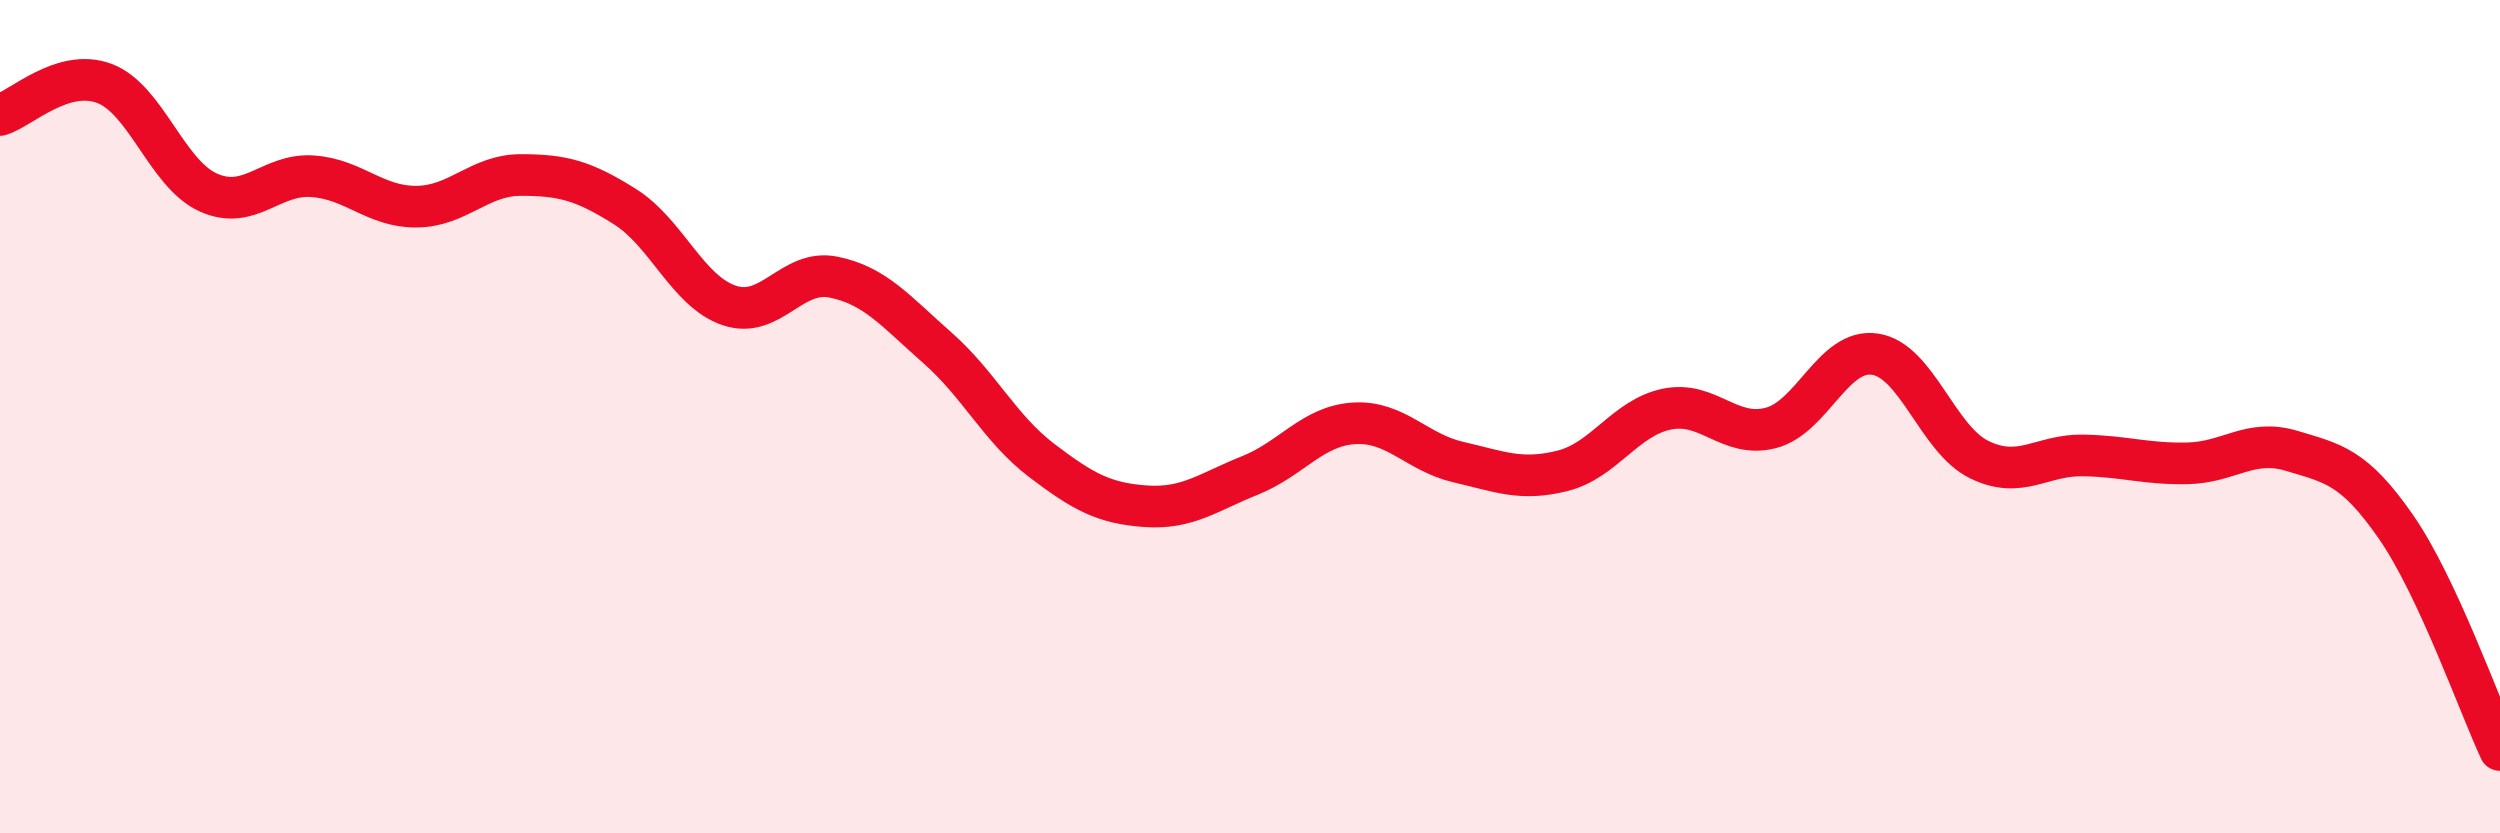
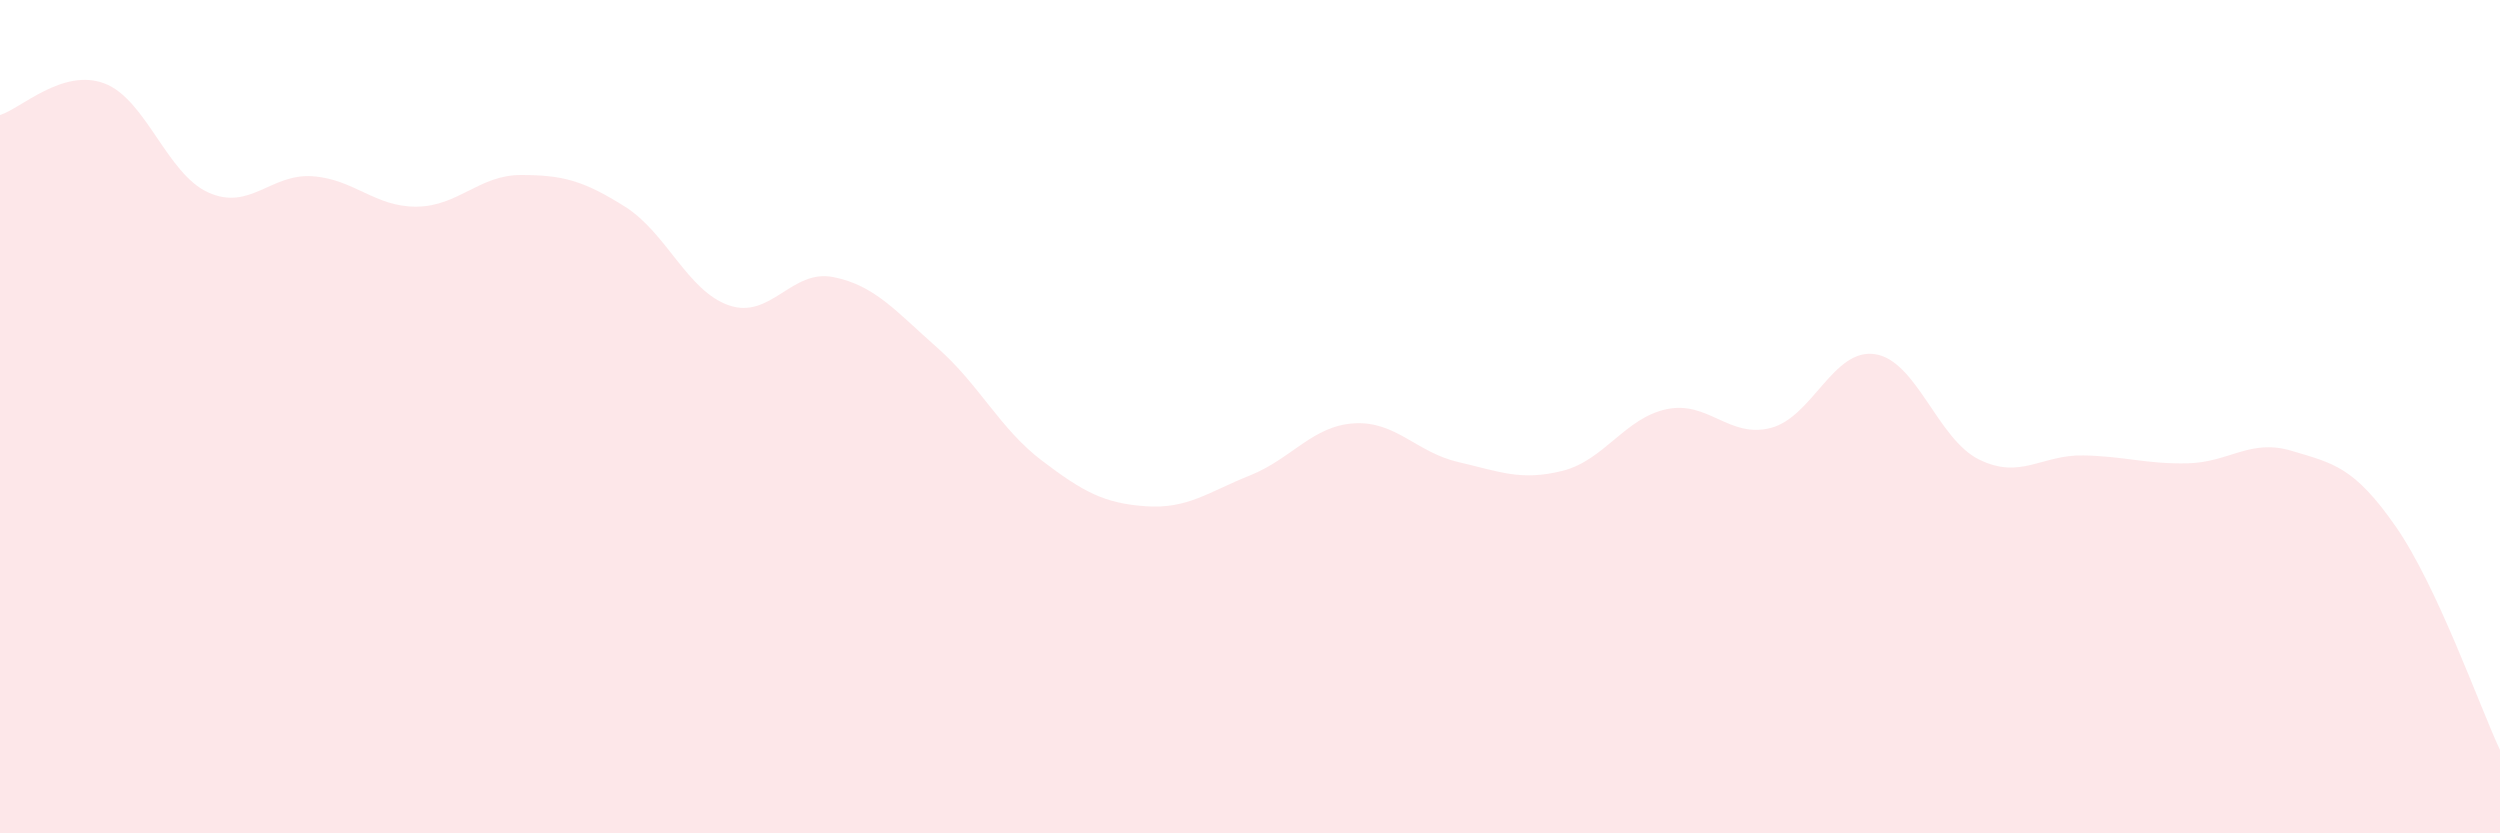
<svg xmlns="http://www.w3.org/2000/svg" width="60" height="20" viewBox="0 0 60 20">
  <path d="M 0,2.76 C 0.5,2.61 1.5,1.63 2.5,2 C 3.5,2.37 4,4.17 5,4.62 C 6,5.07 6.5,4.16 7.5,4.23 C 8.5,4.3 9,4.97 10,4.96 C 11,4.95 11.5,4.2 12.5,4.2 C 13.5,4.2 14,4.33 15,4.96 C 16,5.59 16.5,6.99 17.5,7.33 C 18.5,7.67 19,6.45 20,6.65 C 21,6.85 21.5,7.47 22.5,8.35 C 23.5,9.23 24,10.29 25,11.05 C 26,11.81 26.5,12.08 27.5,12.15 C 28.5,12.22 29,11.81 30,11.41 C 31,11.01 31.5,10.22 32.5,10.16 C 33.5,10.1 34,10.86 35,11.09 C 36,11.32 36.5,11.55 37.5,11.3 C 38.5,11.05 39,10.03 40,9.82 C 41,9.61 41.5,10.53 42.5,10.27 C 43.5,10.01 44,8.35 45,8.5 C 46,8.65 46.5,10.54 47.5,11.03 C 48.5,11.52 49,10.91 50,10.93 C 51,10.95 51.5,11.14 52.5,11.12 C 53.5,11.1 54,10.52 55,10.82 C 56,11.12 56.5,11.2 57.5,12.64 C 58.5,14.08 59.5,16.93 60,18L60 20L0 20Z" fill="#EB0A25" opacity="0.1" stroke-linecap="round" stroke-linejoin="round" />
-   <path d="M 0,2.76 C 0.5,2.61 1.5,1.63 2.5,2 C 3.5,2.37 4,4.17 5,4.62 C 6,5.07 6.5,4.16 7.5,4.23 C 8.5,4.3 9,4.97 10,4.96 C 11,4.95 11.5,4.2 12.5,4.2 C 13.5,4.2 14,4.33 15,4.96 C 16,5.59 16.5,6.99 17.5,7.33 C 18.5,7.67 19,6.45 20,6.65 C 21,6.85 21.5,7.47 22.5,8.35 C 23.5,9.23 24,10.29 25,11.05 C 26,11.81 26.5,12.08 27.5,12.15 C 28.5,12.22 29,11.81 30,11.41 C 31,11.01 31.5,10.22 32.5,10.16 C 33.5,10.1 34,10.86 35,11.09 C 36,11.32 36.5,11.55 37.5,11.3 C 38.5,11.05 39,10.03 40,9.82 C 41,9.61 41.5,10.53 42.5,10.27 C 43.5,10.01 44,8.35 45,8.5 C 46,8.65 46.5,10.54 47.5,11.03 C 48.5,11.52 49,10.91 50,10.93 C 51,10.95 51.5,11.14 52.5,11.12 C 53.5,11.1 54,10.52 55,10.82 C 56,11.12 56.5,11.2 57.5,12.64 C 58.5,14.08 59.5,16.93 60,18" stroke="#EB0A25" stroke-width="1" fill="none" stroke-linecap="round" stroke-linejoin="round" />
</svg>